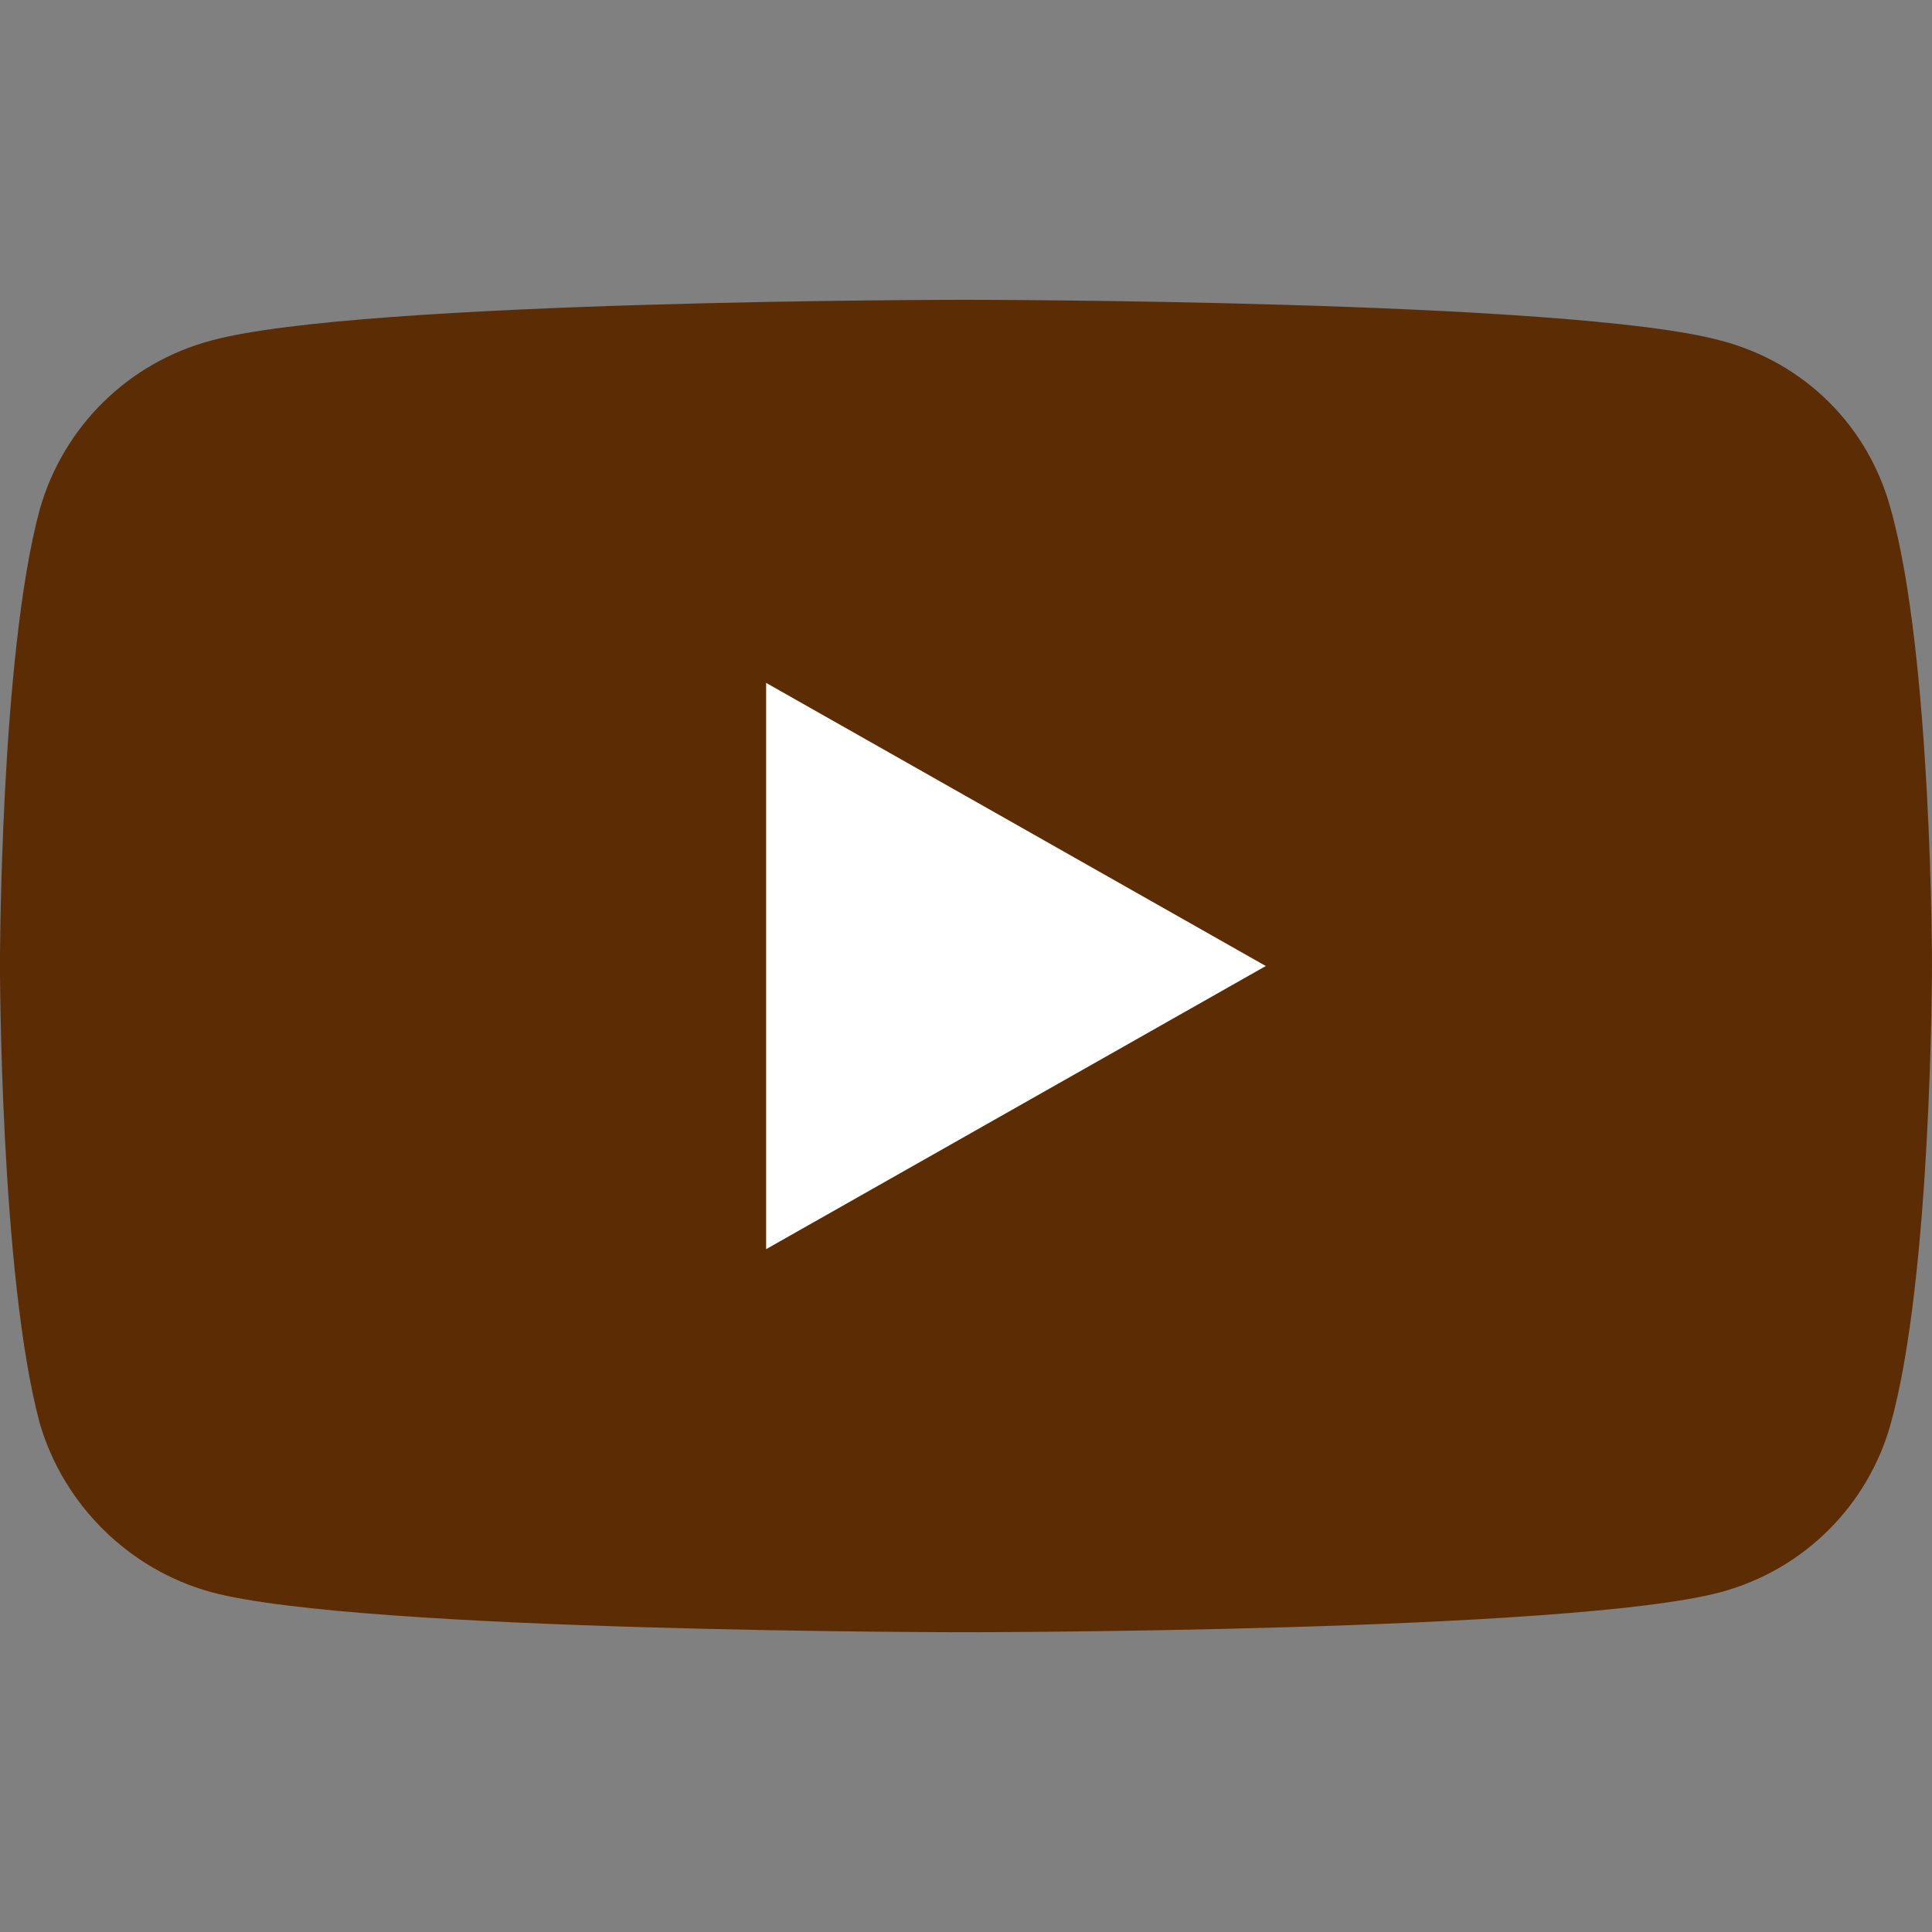
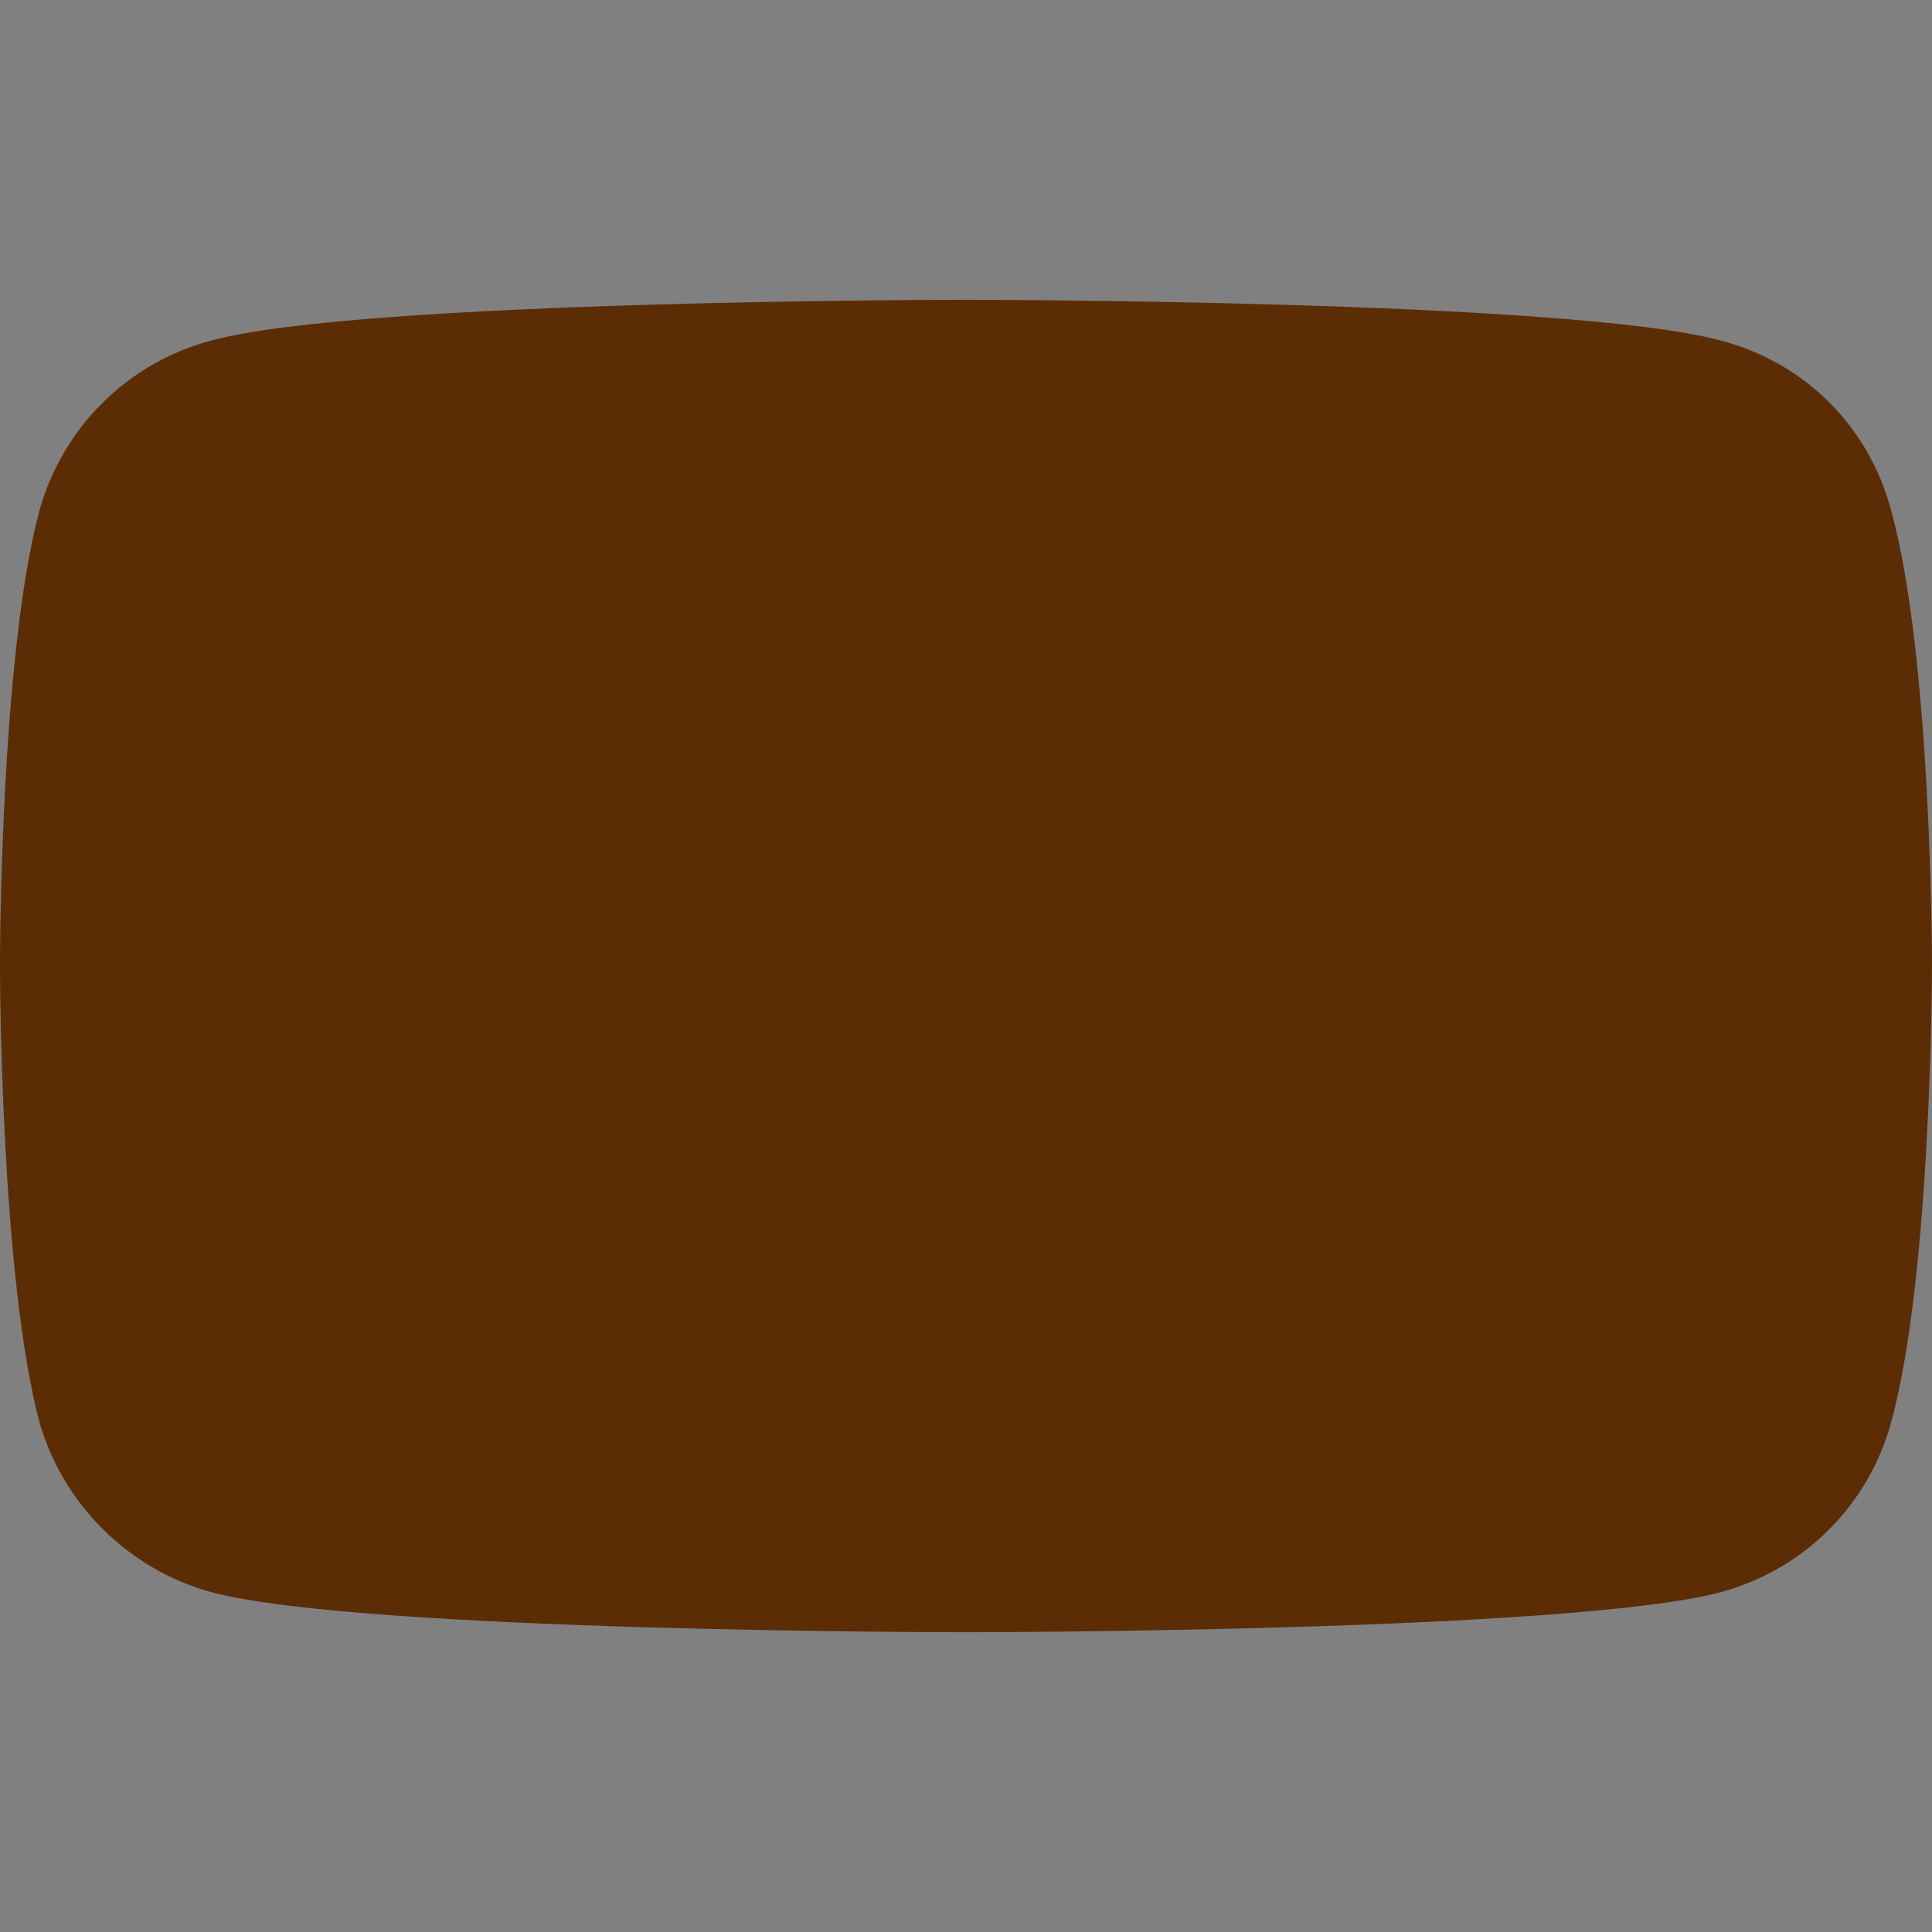
<svg xmlns="http://www.w3.org/2000/svg" width="313.23mm" height="313.23mm" version="1.1" viewBox="0 0 313.23 313.23">
  <rect x="0" y="0" width="313.23" height="313.23" fill="#808080" stroke="none" />
  <g transform="translate(-54.079 43.329)" stroke-width=".021">
    <path d="m210.53 221.3s98.125 0 122.46-6.481c13.704-3.672 24.011-14.258 27.628-27.327 6.688-23.979 6.688-74.42 6.688-74.42s0-50.117-6.688-73.88c-3.617-13.393-13.924-23.763-27.628-27.327-24.339-6.589-122.46-6.589-122.46-6.589s-97.906 0-122.14 6.589c-13.485 3.564-24.011 13.933-27.848 27.327-6.469 23.763-6.469 73.88-6.469 73.88s0 50.441 6.469 74.42c3.837 13.069 14.362 23.654 27.848 27.327 24.23 6.481 122.14 6.481 122.14 6.481z" fill="#5c2d05" />
-     <path d="m259.3 113.29-81.009-45.905v91.81z" fill="#fff" />
  </g>
</svg>